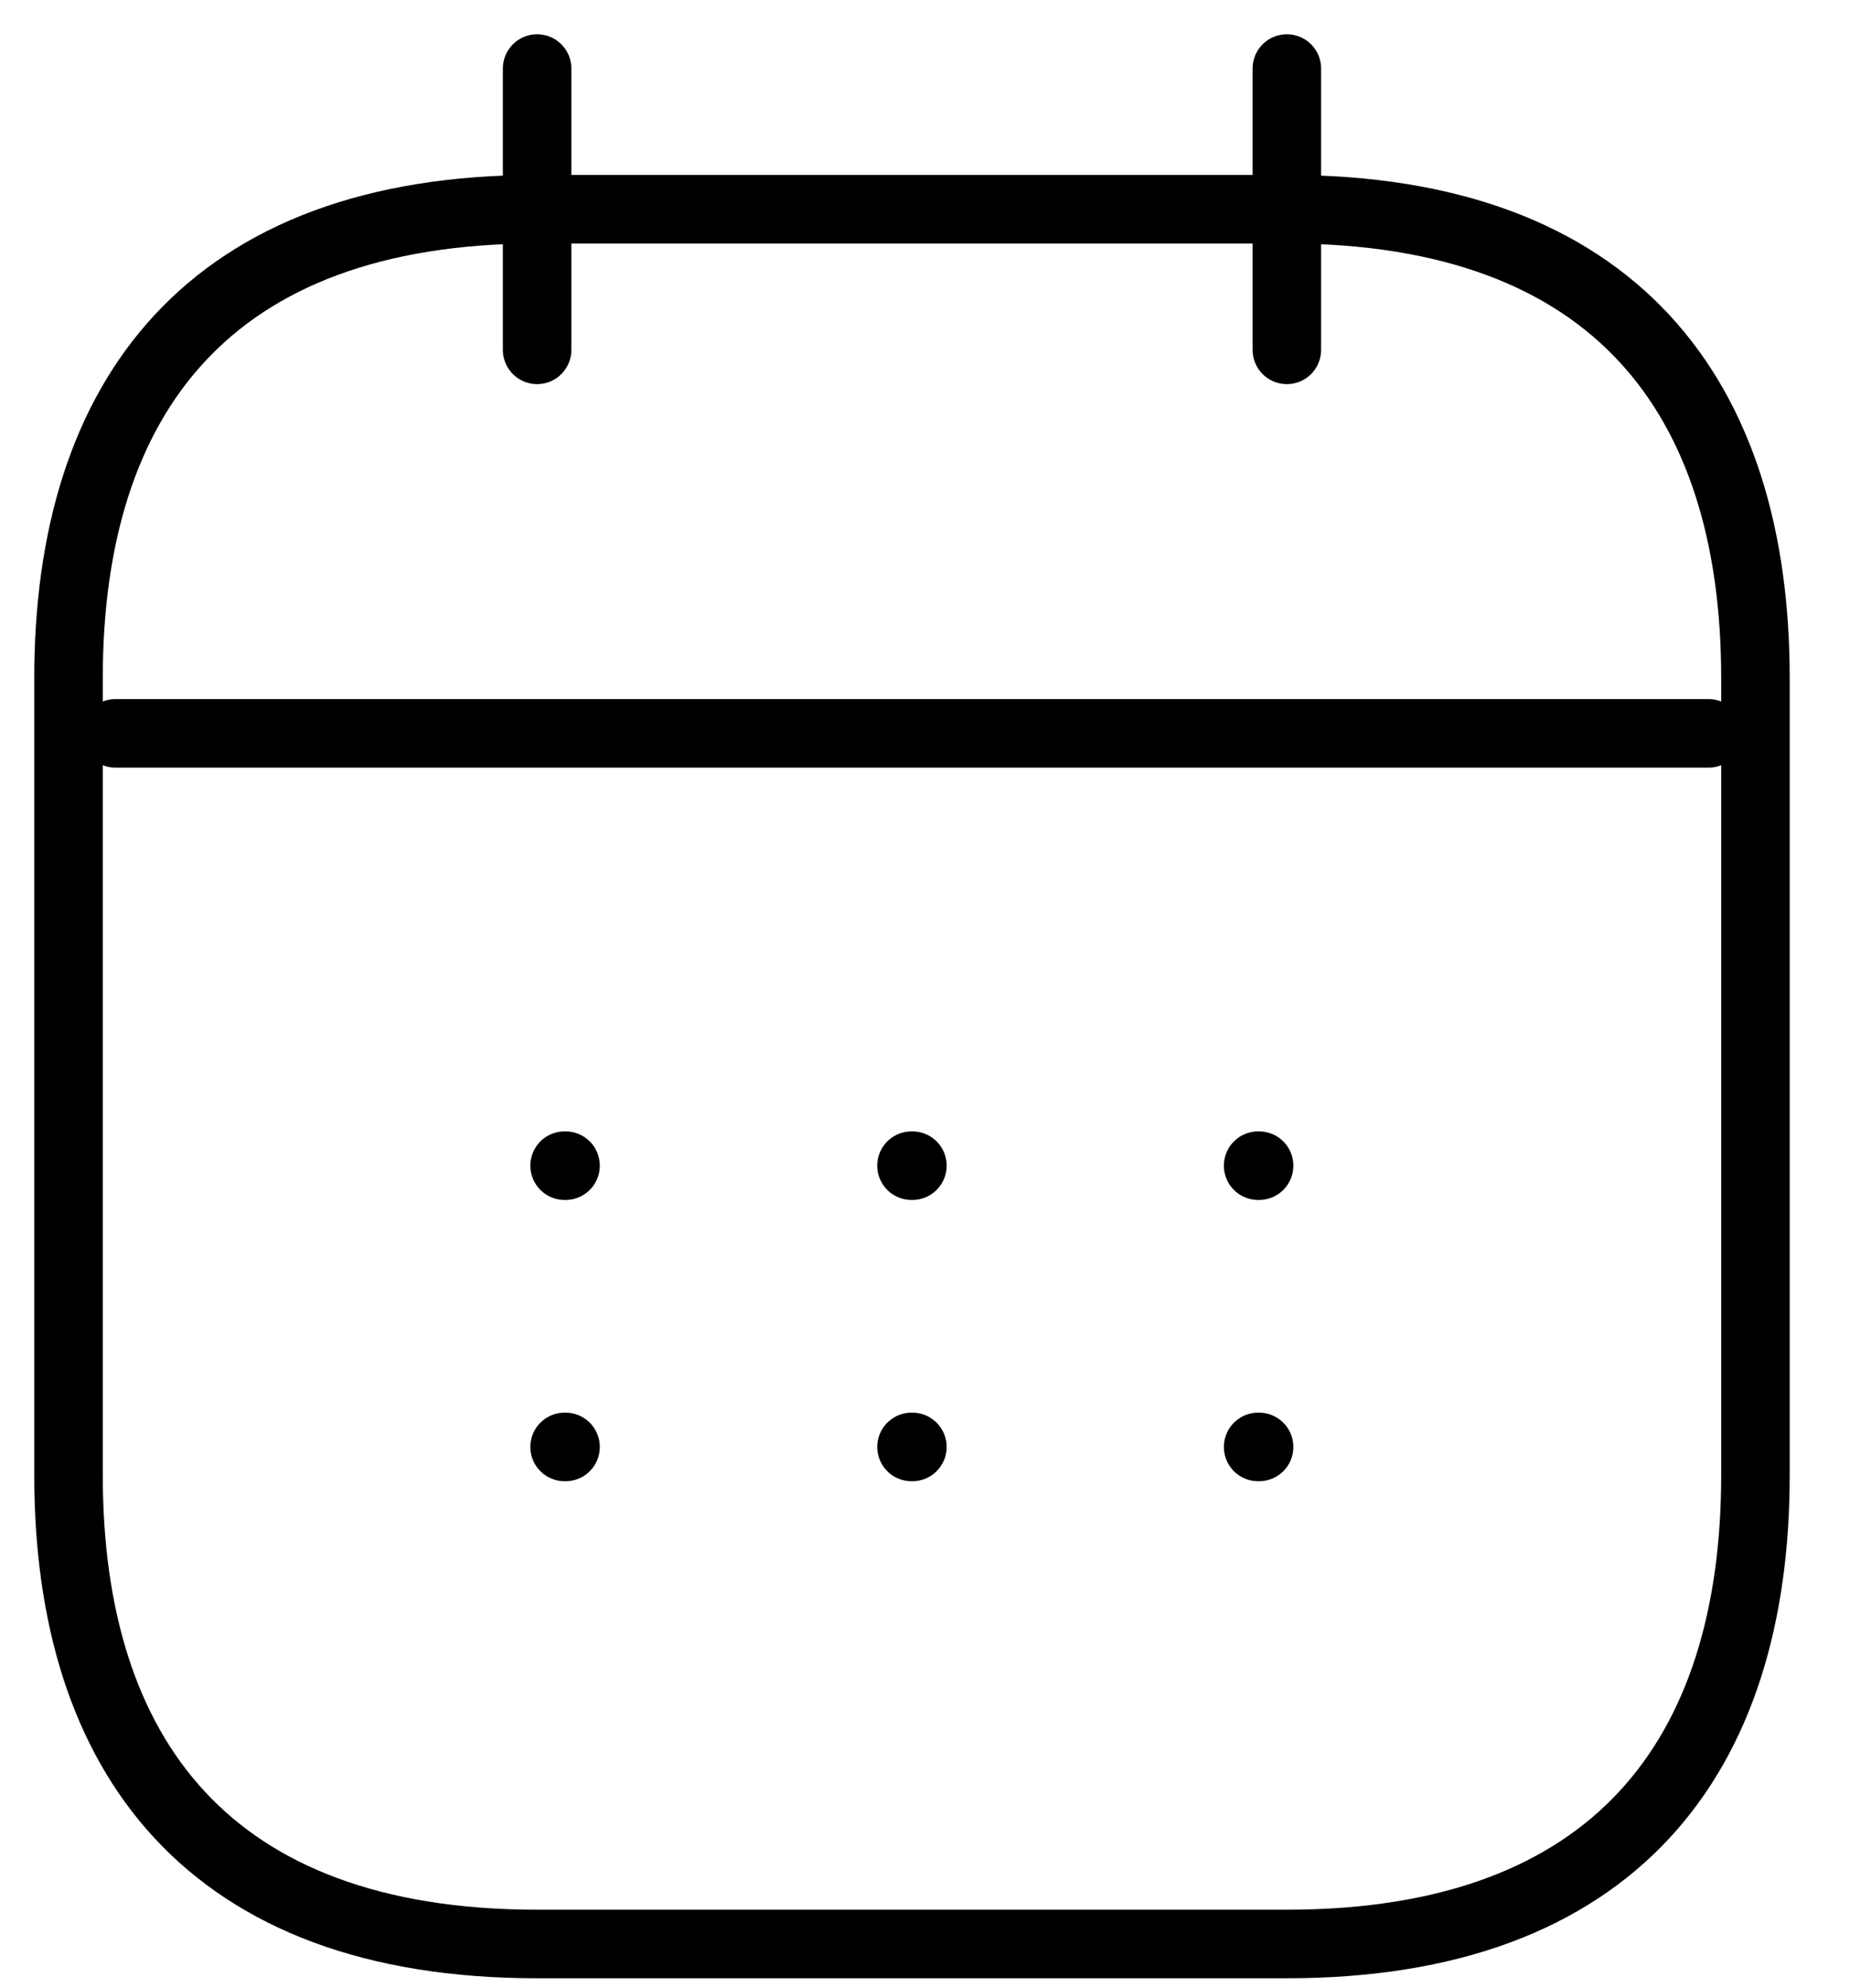
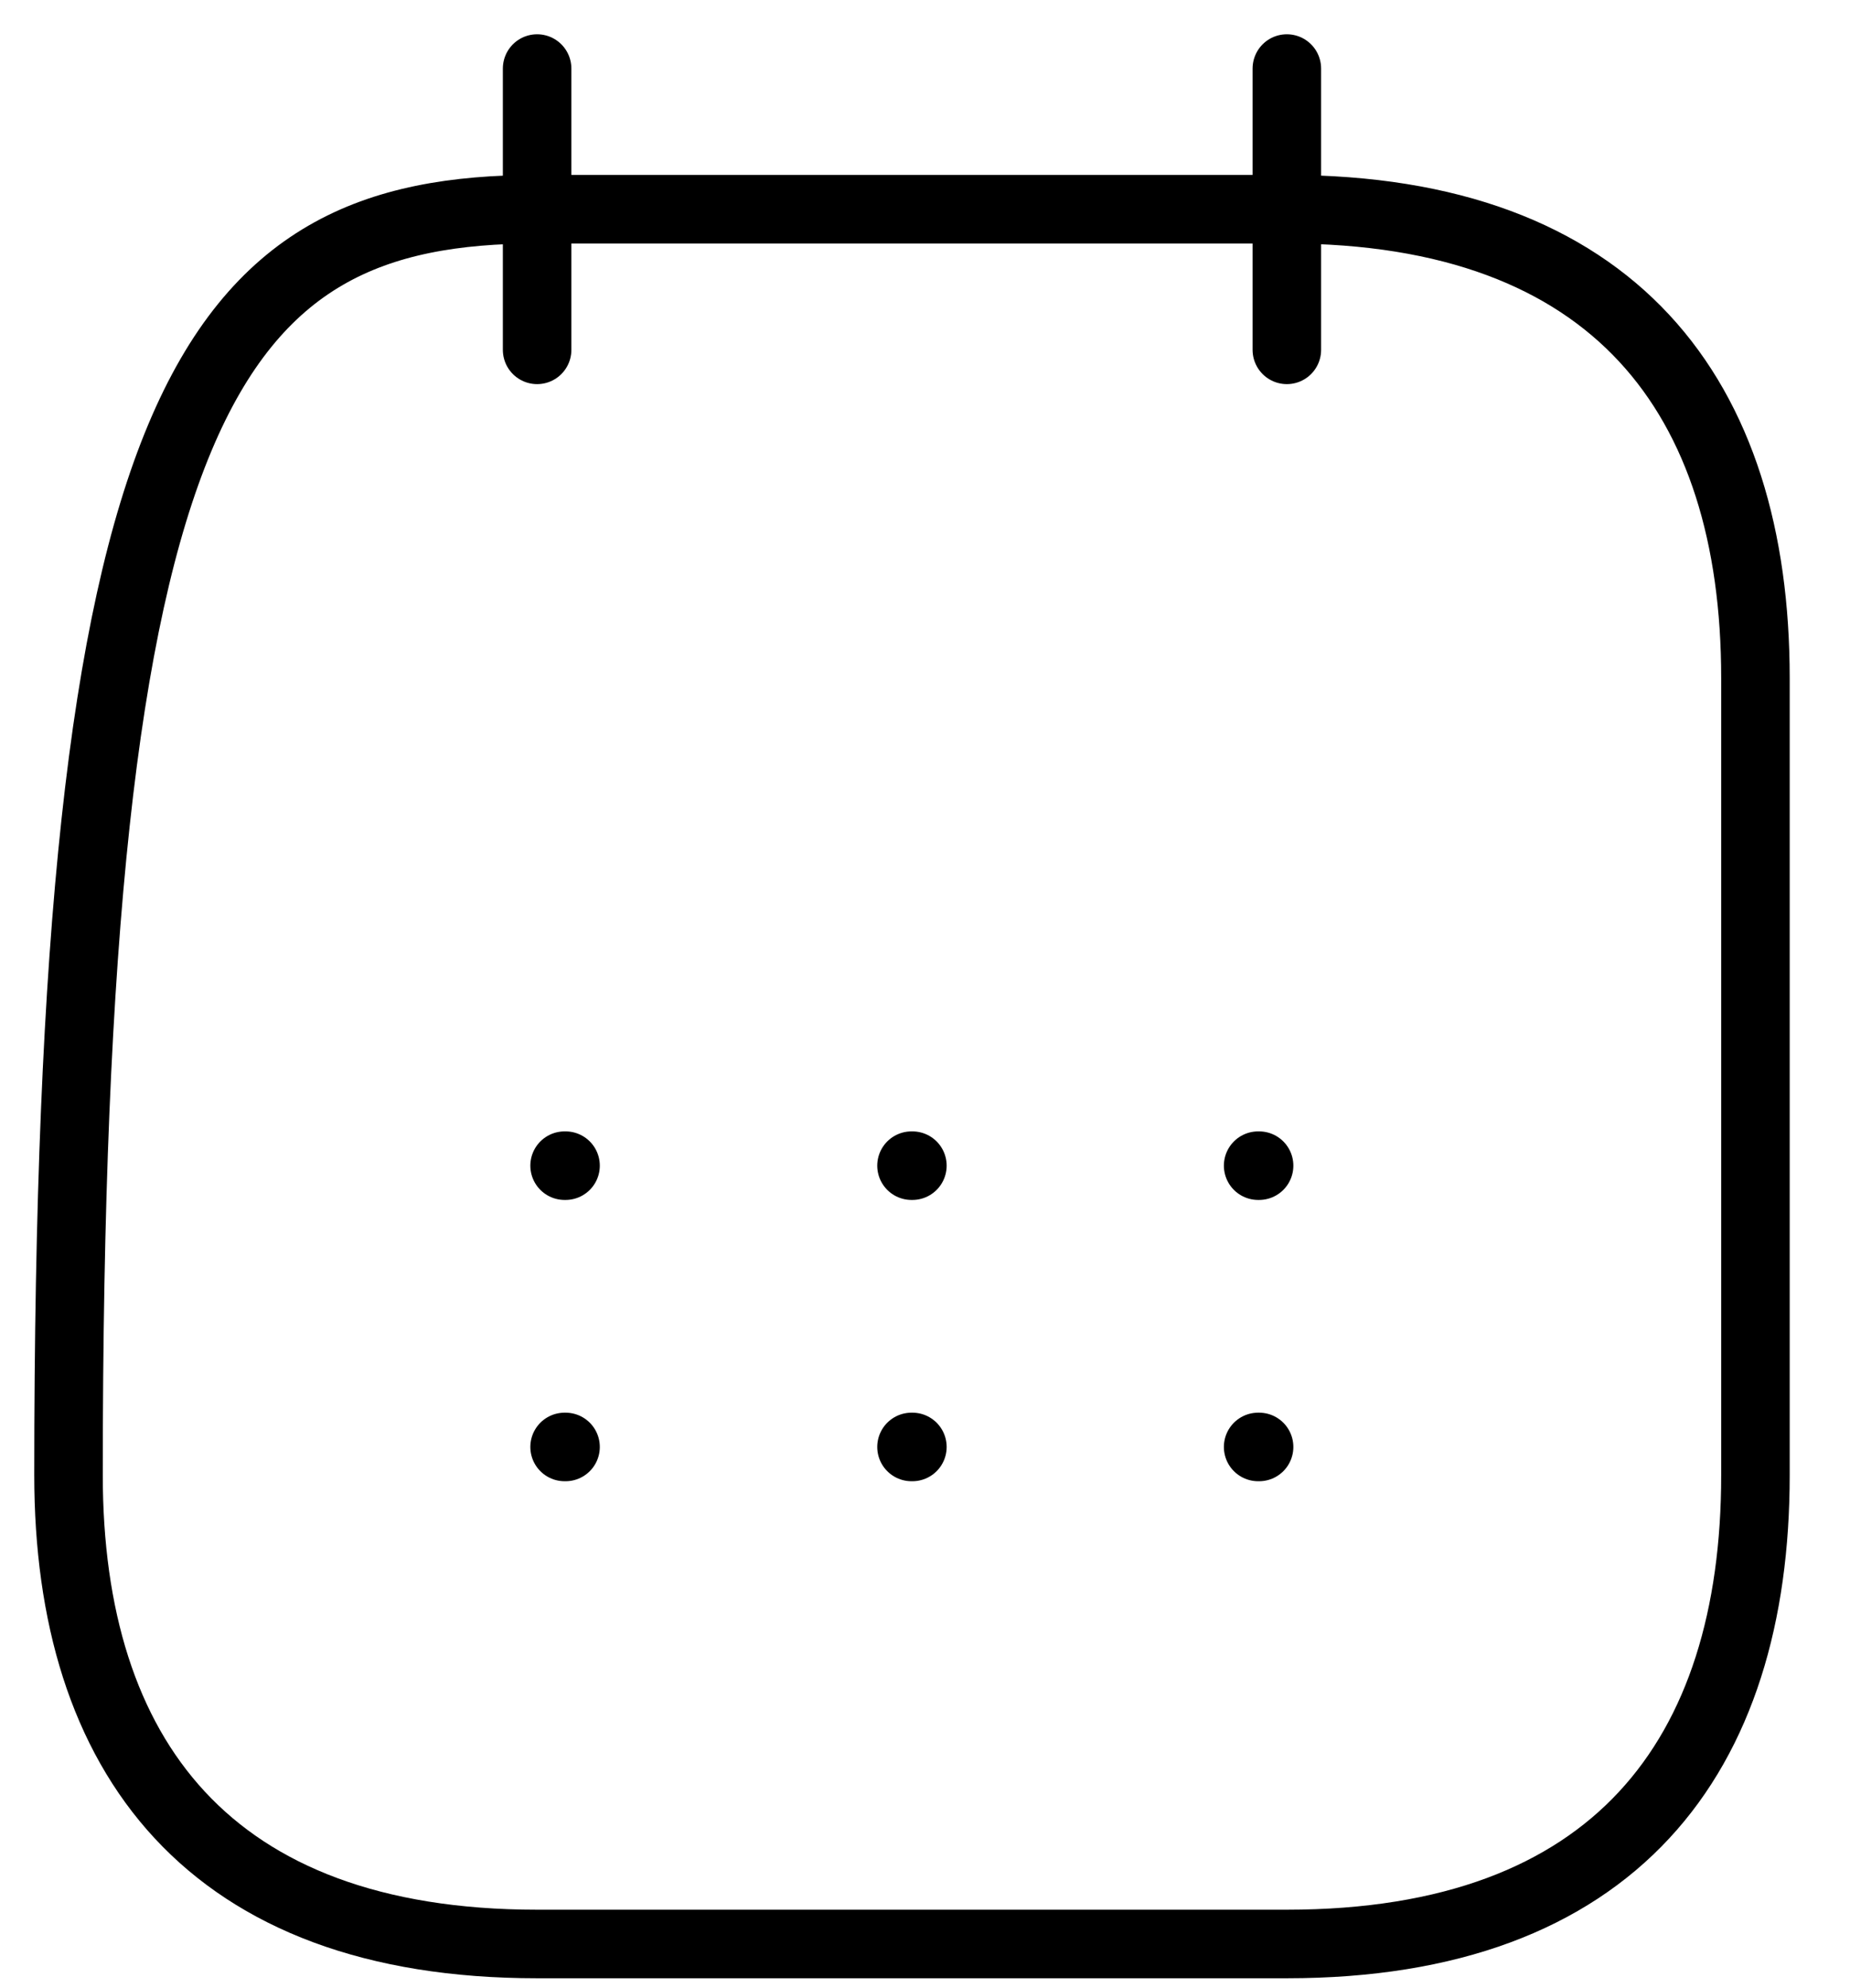
<svg xmlns="http://www.w3.org/2000/svg" width="27" height="29" viewBox="0 0 27 29" fill="none">
  <path d="M7.839 1V5.103" stroke="black" stroke-miterlimit="10" stroke-linecap="round" stroke-linejoin="round" />
  <path d="M18.781 1V5.103" stroke="black" stroke-miterlimit="10" stroke-linecap="round" stroke-linejoin="round" />
-   <path d="M1.684 10.697H24.936" stroke="black" stroke-miterlimit="10" stroke-linecap="round" stroke-linejoin="round" />
-   <path d="M25.62 9.891V21.517C25.62 25.62 23.568 28.356 18.781 28.356H7.839C3.052 28.356 1 25.62 1 21.517V9.891C1 5.787 3.052 3.052 7.839 3.052H18.781C23.568 3.052 25.62 5.787 25.62 9.891Z" stroke="black" stroke-miterlimit="10" stroke-linecap="round" stroke-linejoin="round" />
+   <path d="M25.62 9.891V21.517C25.62 25.62 23.568 28.356 18.781 28.356H7.839C3.052 28.356 1 25.62 1 21.517C1 5.787 3.052 3.052 7.839 3.052H18.781C23.568 3.052 25.62 5.787 25.62 9.891Z" stroke="black" stroke-miterlimit="10" stroke-linecap="round" stroke-linejoin="round" />
  <path d="M18.362 17.003H18.376" stroke="black" stroke-linecap="round" stroke-linejoin="round" />
  <path d="M18.362 21.106H18.376" stroke="black" stroke-linecap="round" stroke-linejoin="round" />
  <path d="M13.303 17.003H13.316" stroke="black" stroke-linecap="round" stroke-linejoin="round" />
  <path d="M13.303 21.106H13.316" stroke="black" stroke-linecap="round" stroke-linejoin="round" />
  <path d="M8.24 17.003H8.254" stroke="black" stroke-linecap="round" stroke-linejoin="round" />
  <path d="M8.24 21.106H8.254" stroke="black" stroke-linecap="round" stroke-linejoin="round" />
</svg>